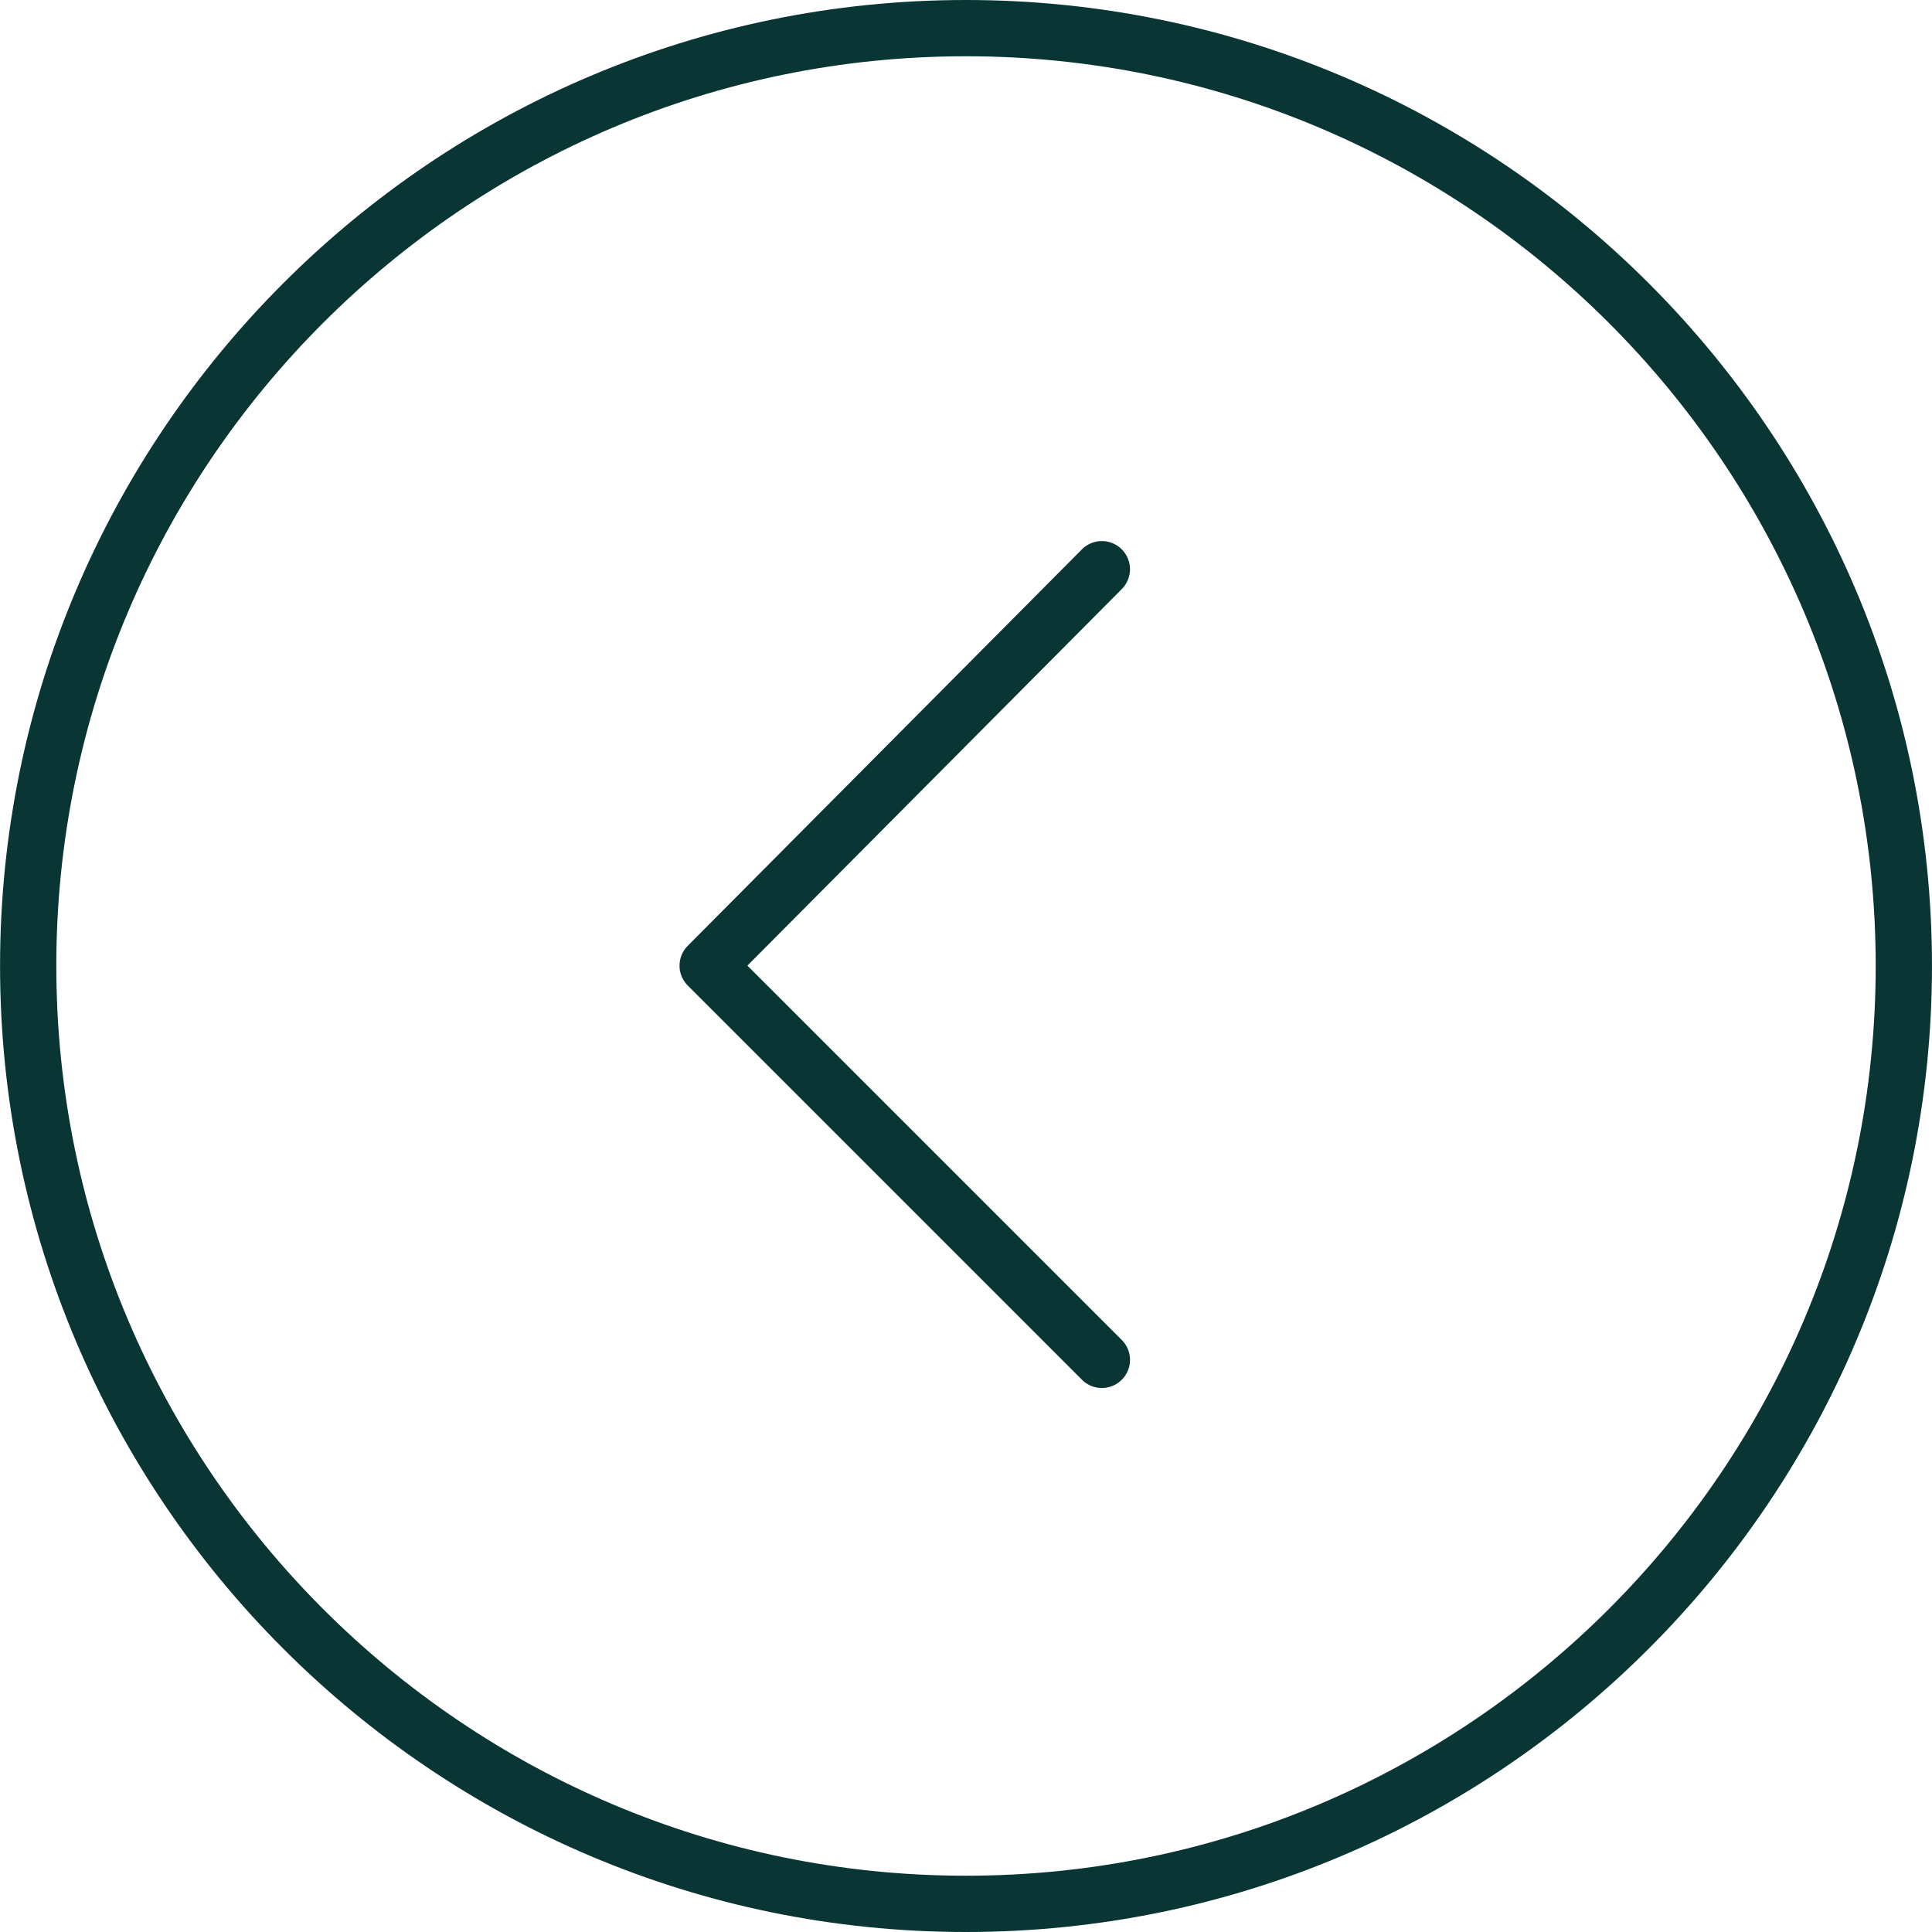
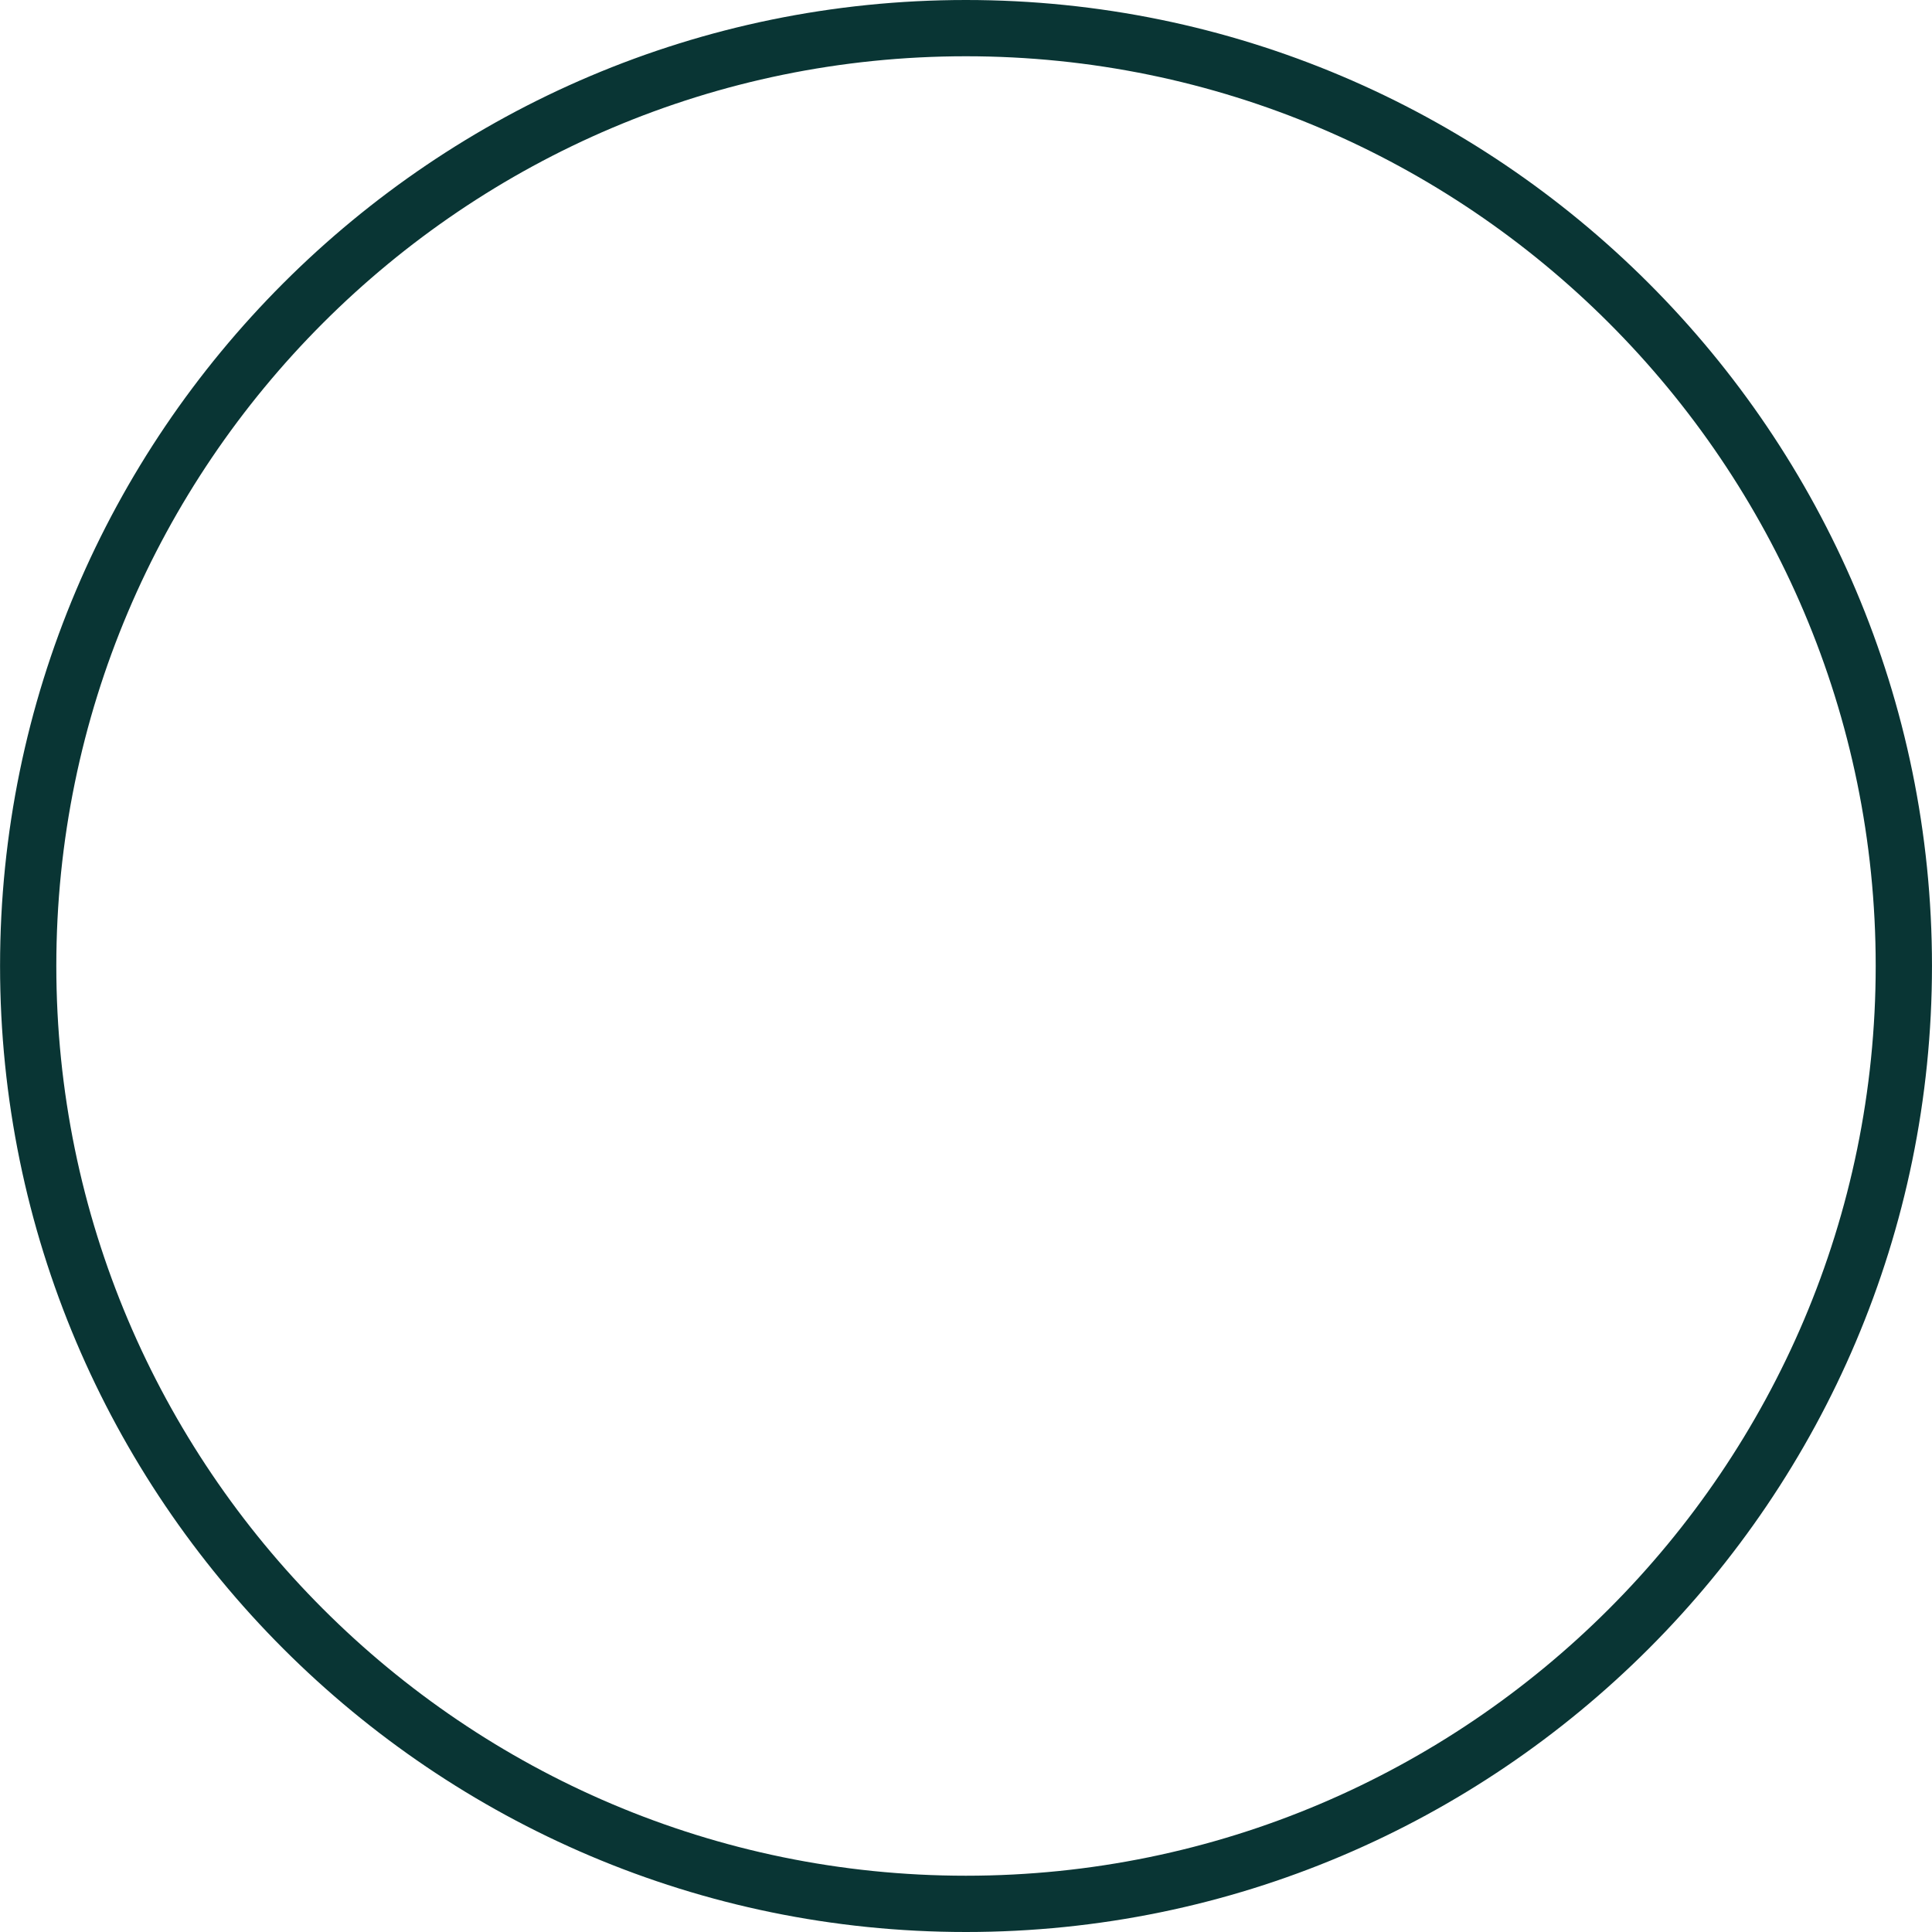
<svg xmlns="http://www.w3.org/2000/svg" viewBox="0 0 100 100" fill-rule="evenodd">
  <g class="t-group-origins">
    <path d="M49.996 100C22.43 100 .003 77.567.003 49.994.003 22.428 22.43 0 49.996 0c27.571 0 50.003 22.427 50.003 49.994C99.998 77.567 77.567 100 49.996 100zm0-97.088c-25.96 0-47.081 21.121-47.081 47.081 0 25.968 21.12 47.094 47.081 47.094 25.966 0 47.09-21.126 47.09-47.094 0-25.96-21.124-47.081-47.09-47.081z" stroke-width="0" stroke="#093534" fill="#093534" stroke-width-old="0" />
-     <path d="M57.032 71.842a1.45 1.45 0 0 1-1.03-.427L35.6 51.013a1.456 1.456 0 0 1-.003-2.057l20.402-20.52a1.456 1.456 0 1 1 2.065 2.054L38.686 49.98l19.375 19.375a1.456 1.456 0 0 1-1.029 2.487z" stroke-width="0" stroke="#093534" fill="#093534" stroke-width-old="0" />
  </g>
</svg>